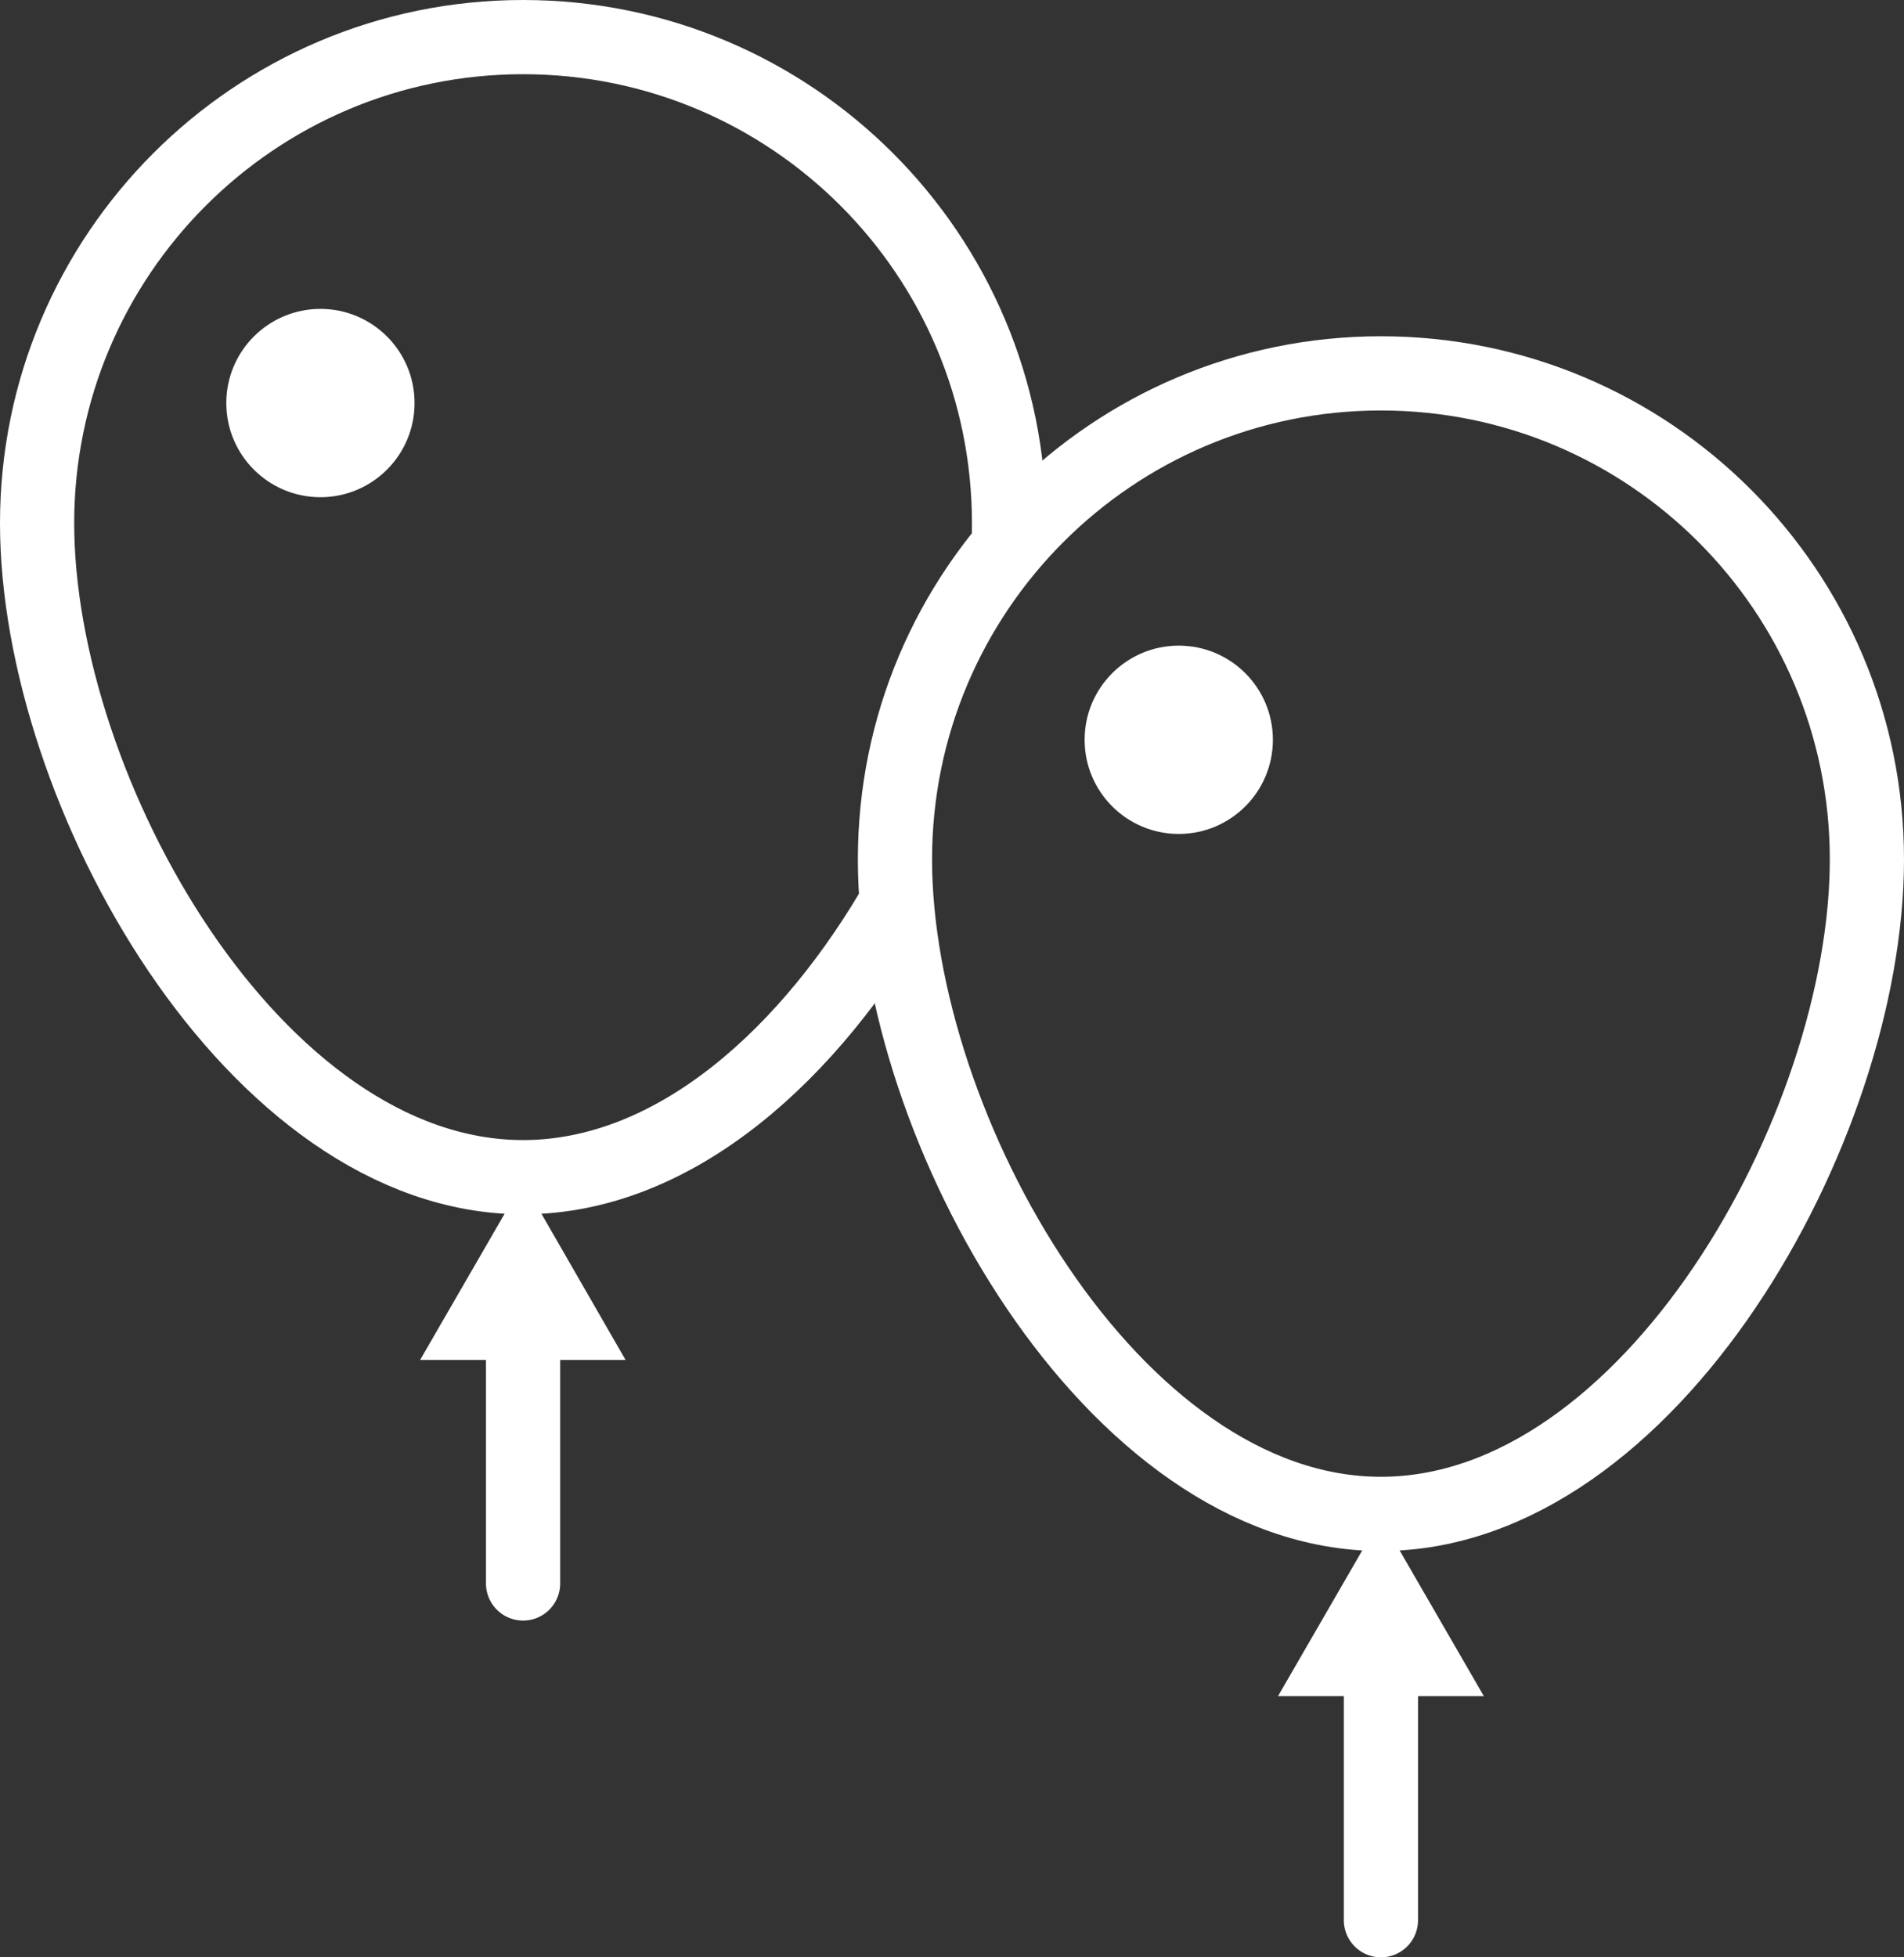
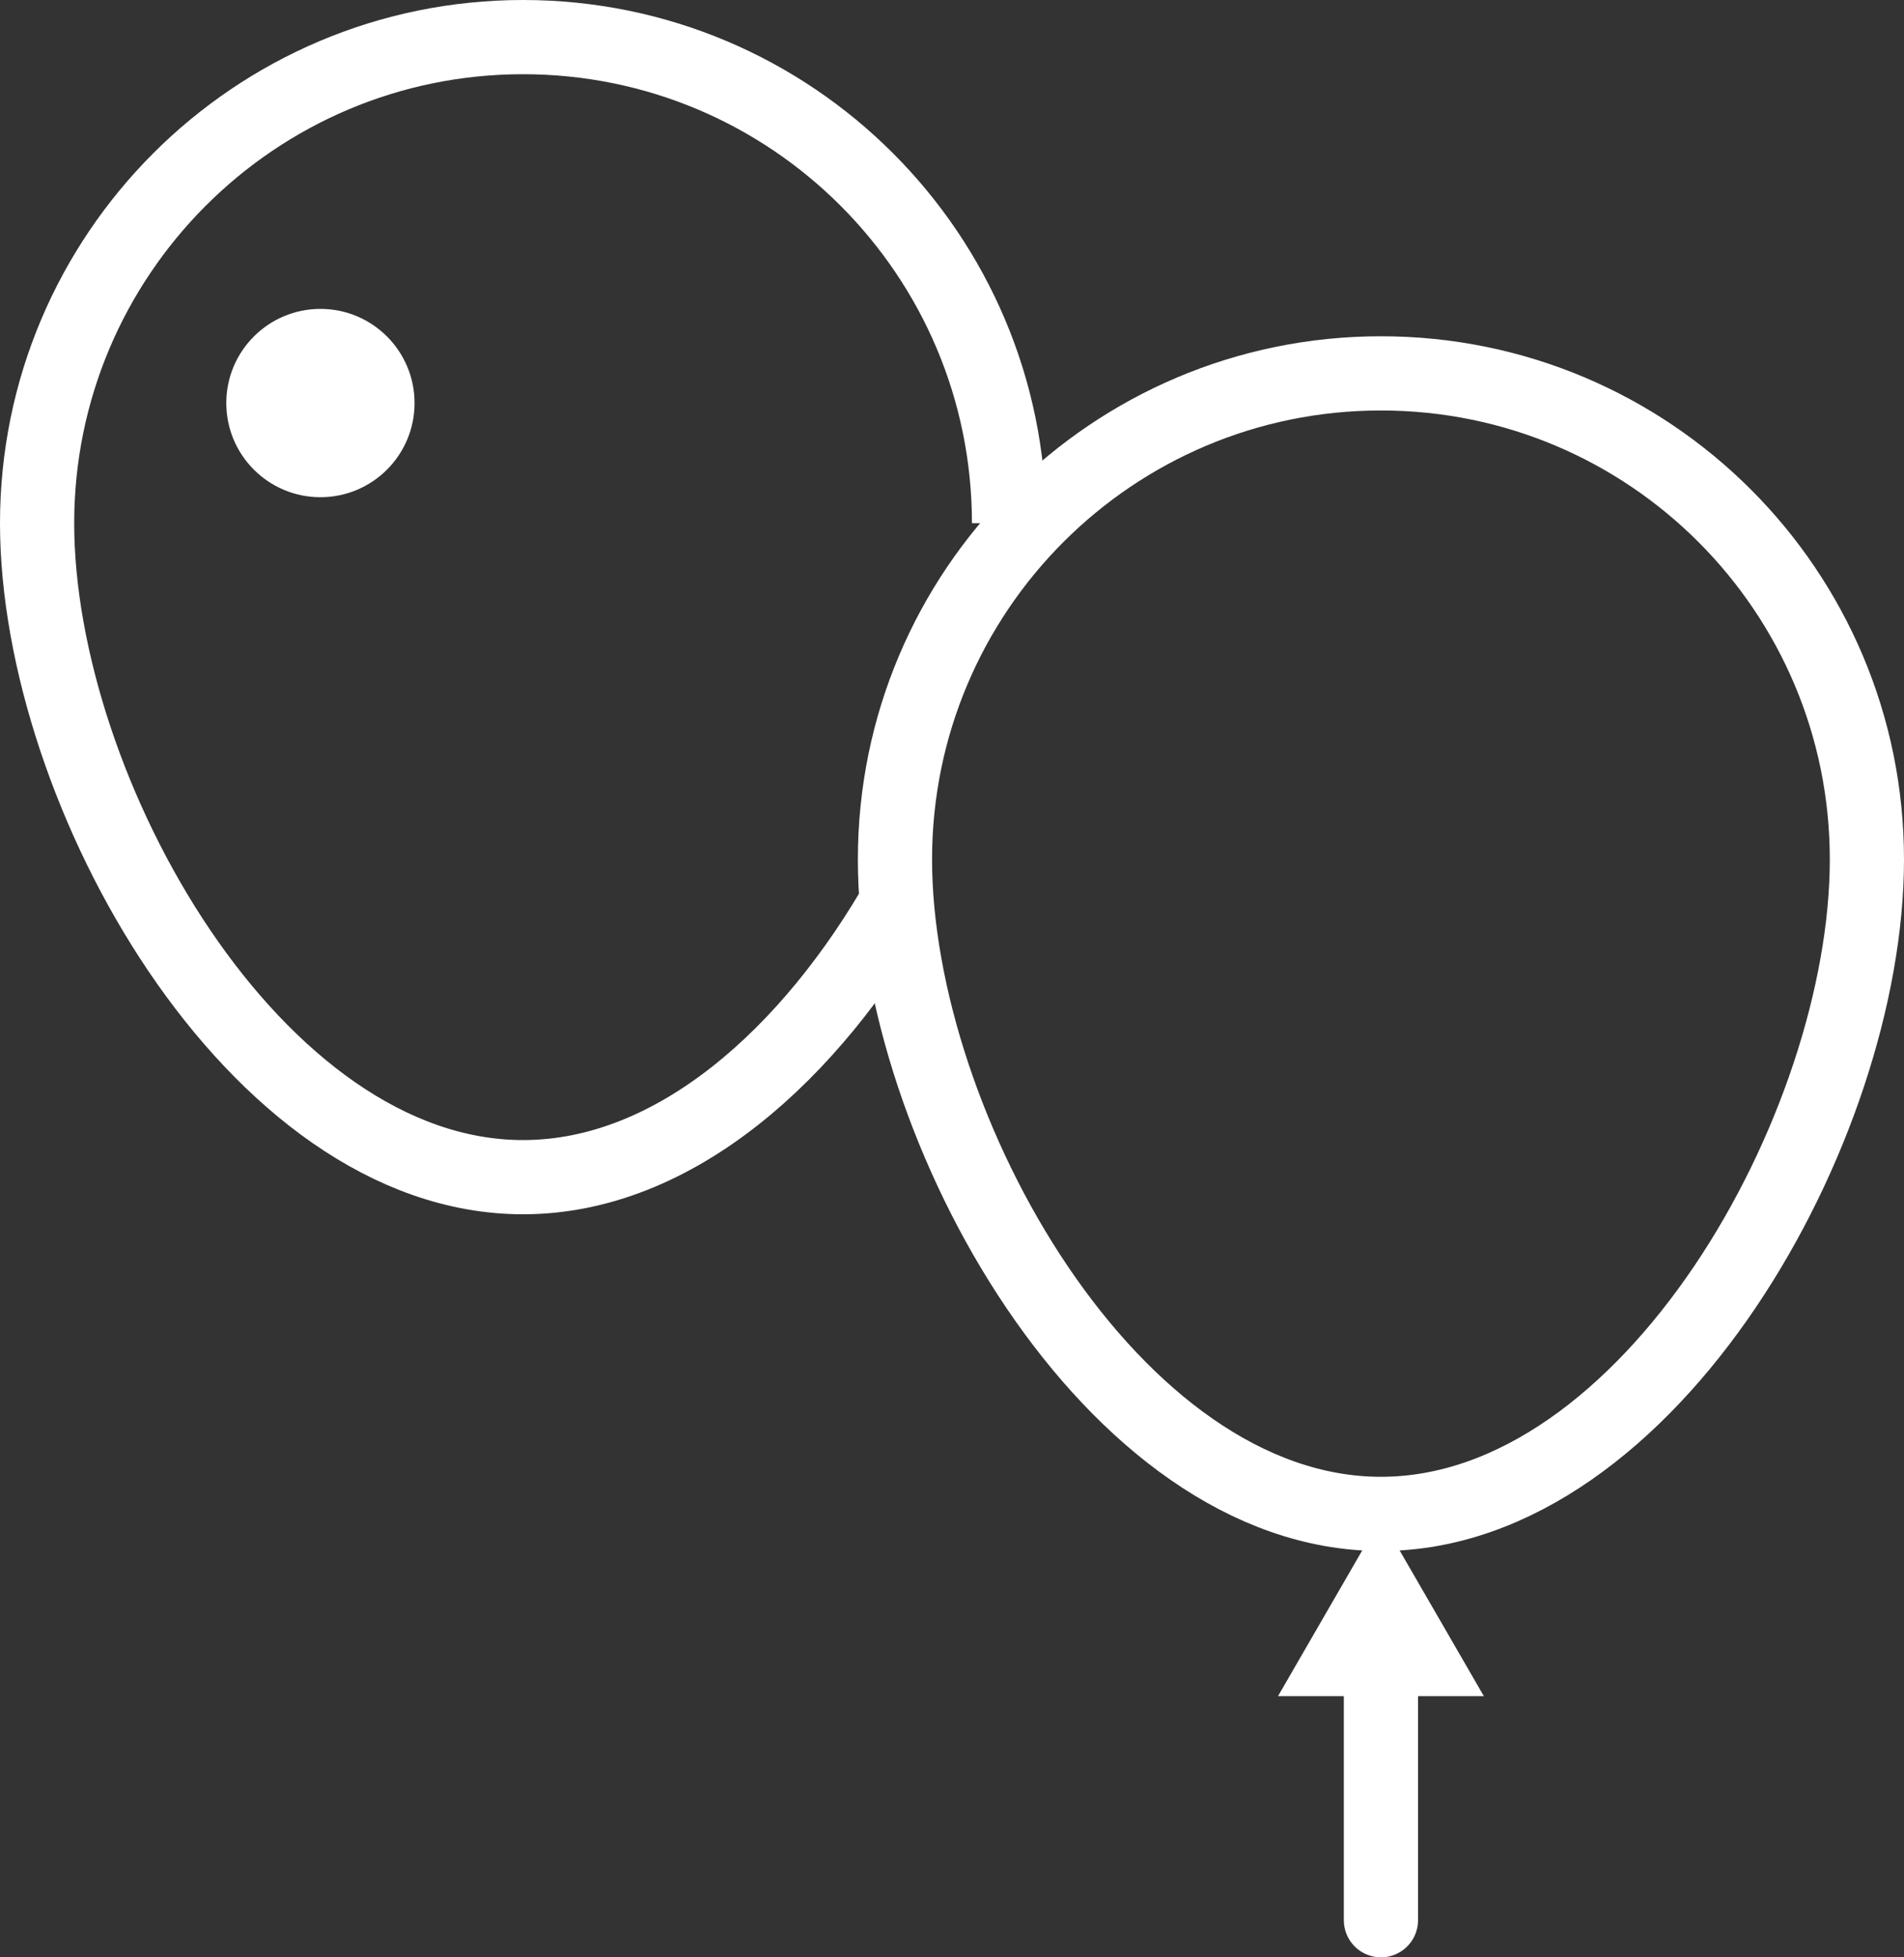
<svg xmlns="http://www.w3.org/2000/svg" id="_レイヤー_2" viewBox="0 0 41.06 42.2">
  <rect x="0" y="0" width="41.06" height="42.2" fill="#333333" stroke="none" />
  <defs>
    <style>.cls-1,.cls-2{fill:none;stroke:#fff;stroke-miterlimit:10;stroke-width:1.6px;}.cls-2{stroke-linecap:round;}.cls-3{fill:#fff;stroke-width:0px;}</style>
  </defs>
  <g id="_レイヤー_1-2">
-     <path class="cls-1" d="M19.42,19.32c-1.92,3.38-4.85,6.06-8.14,6.06C5.49,25.38.8,17.06.8,11.28S5.49.8,11.28.8s10.48,4.69,10.48,10.48c0,.19,0,.39-.02.58" />
-     <polygon class="cls-3" points="11.28 25.48 9.06 29.32 13.49 29.32 11.28 25.48" />
-     <line class="cls-2" x1="11.28" y1="29.02" x2="11.28" y2="34.14" />
+     <path class="cls-1" d="M19.42,19.32c-1.92,3.38-4.85,6.06-8.14,6.06C5.49,25.38.8,17.06.8,11.28S5.49.8,11.28.8s10.48,4.69,10.48,10.48" />
    <circle class="cls-3" cx="6.91" cy="8.69" r="2.03" />
    <path class="cls-1" d="M40.26,18.53c0,5.79-4.69,14.11-10.48,14.11s-10.48-8.32-10.48-14.11,4.69-10.48,10.48-10.48,10.48,4.69,10.48,10.48Z" />
    <polygon class="cls-3" points="29.78 32.73 27.56 36.57 32 36.57 29.78 32.73" />
    <line class="cls-2" x1="29.78" y1="36.28" x2="29.78" y2="41.4" />
-     <circle class="cls-3" cx="25.42" cy="15.95" r="2.03" />
  </g>
</svg>